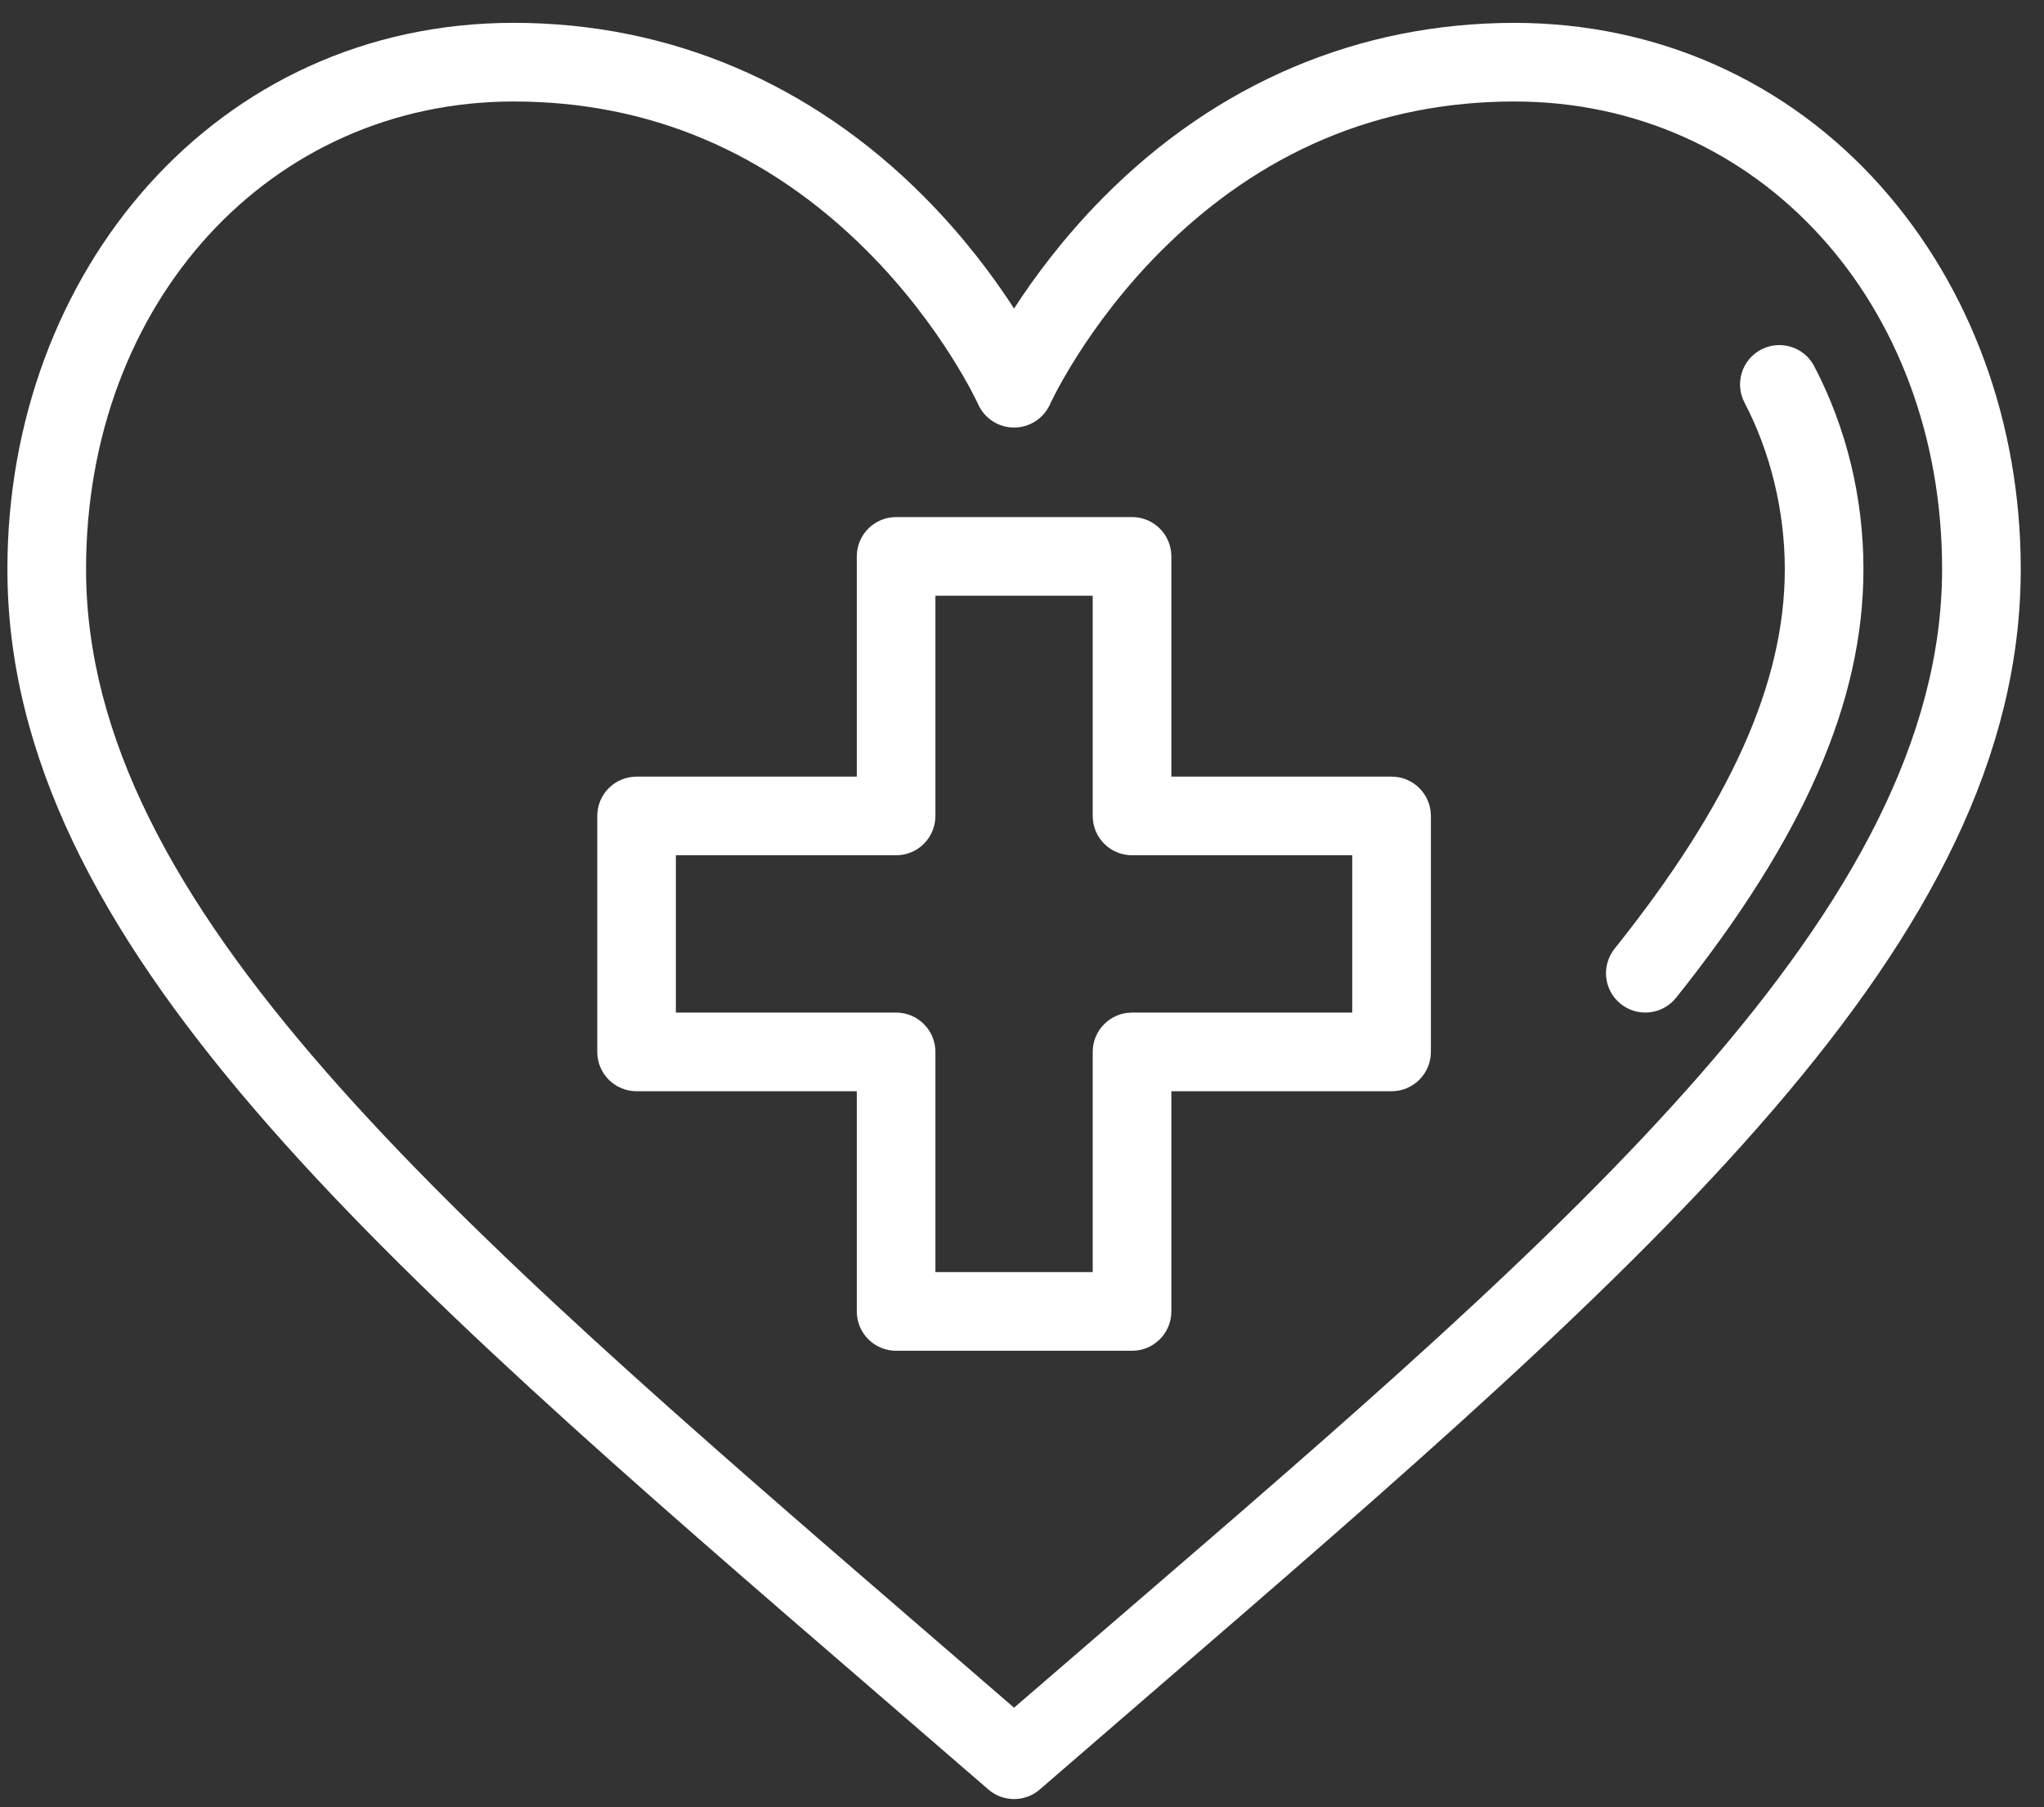
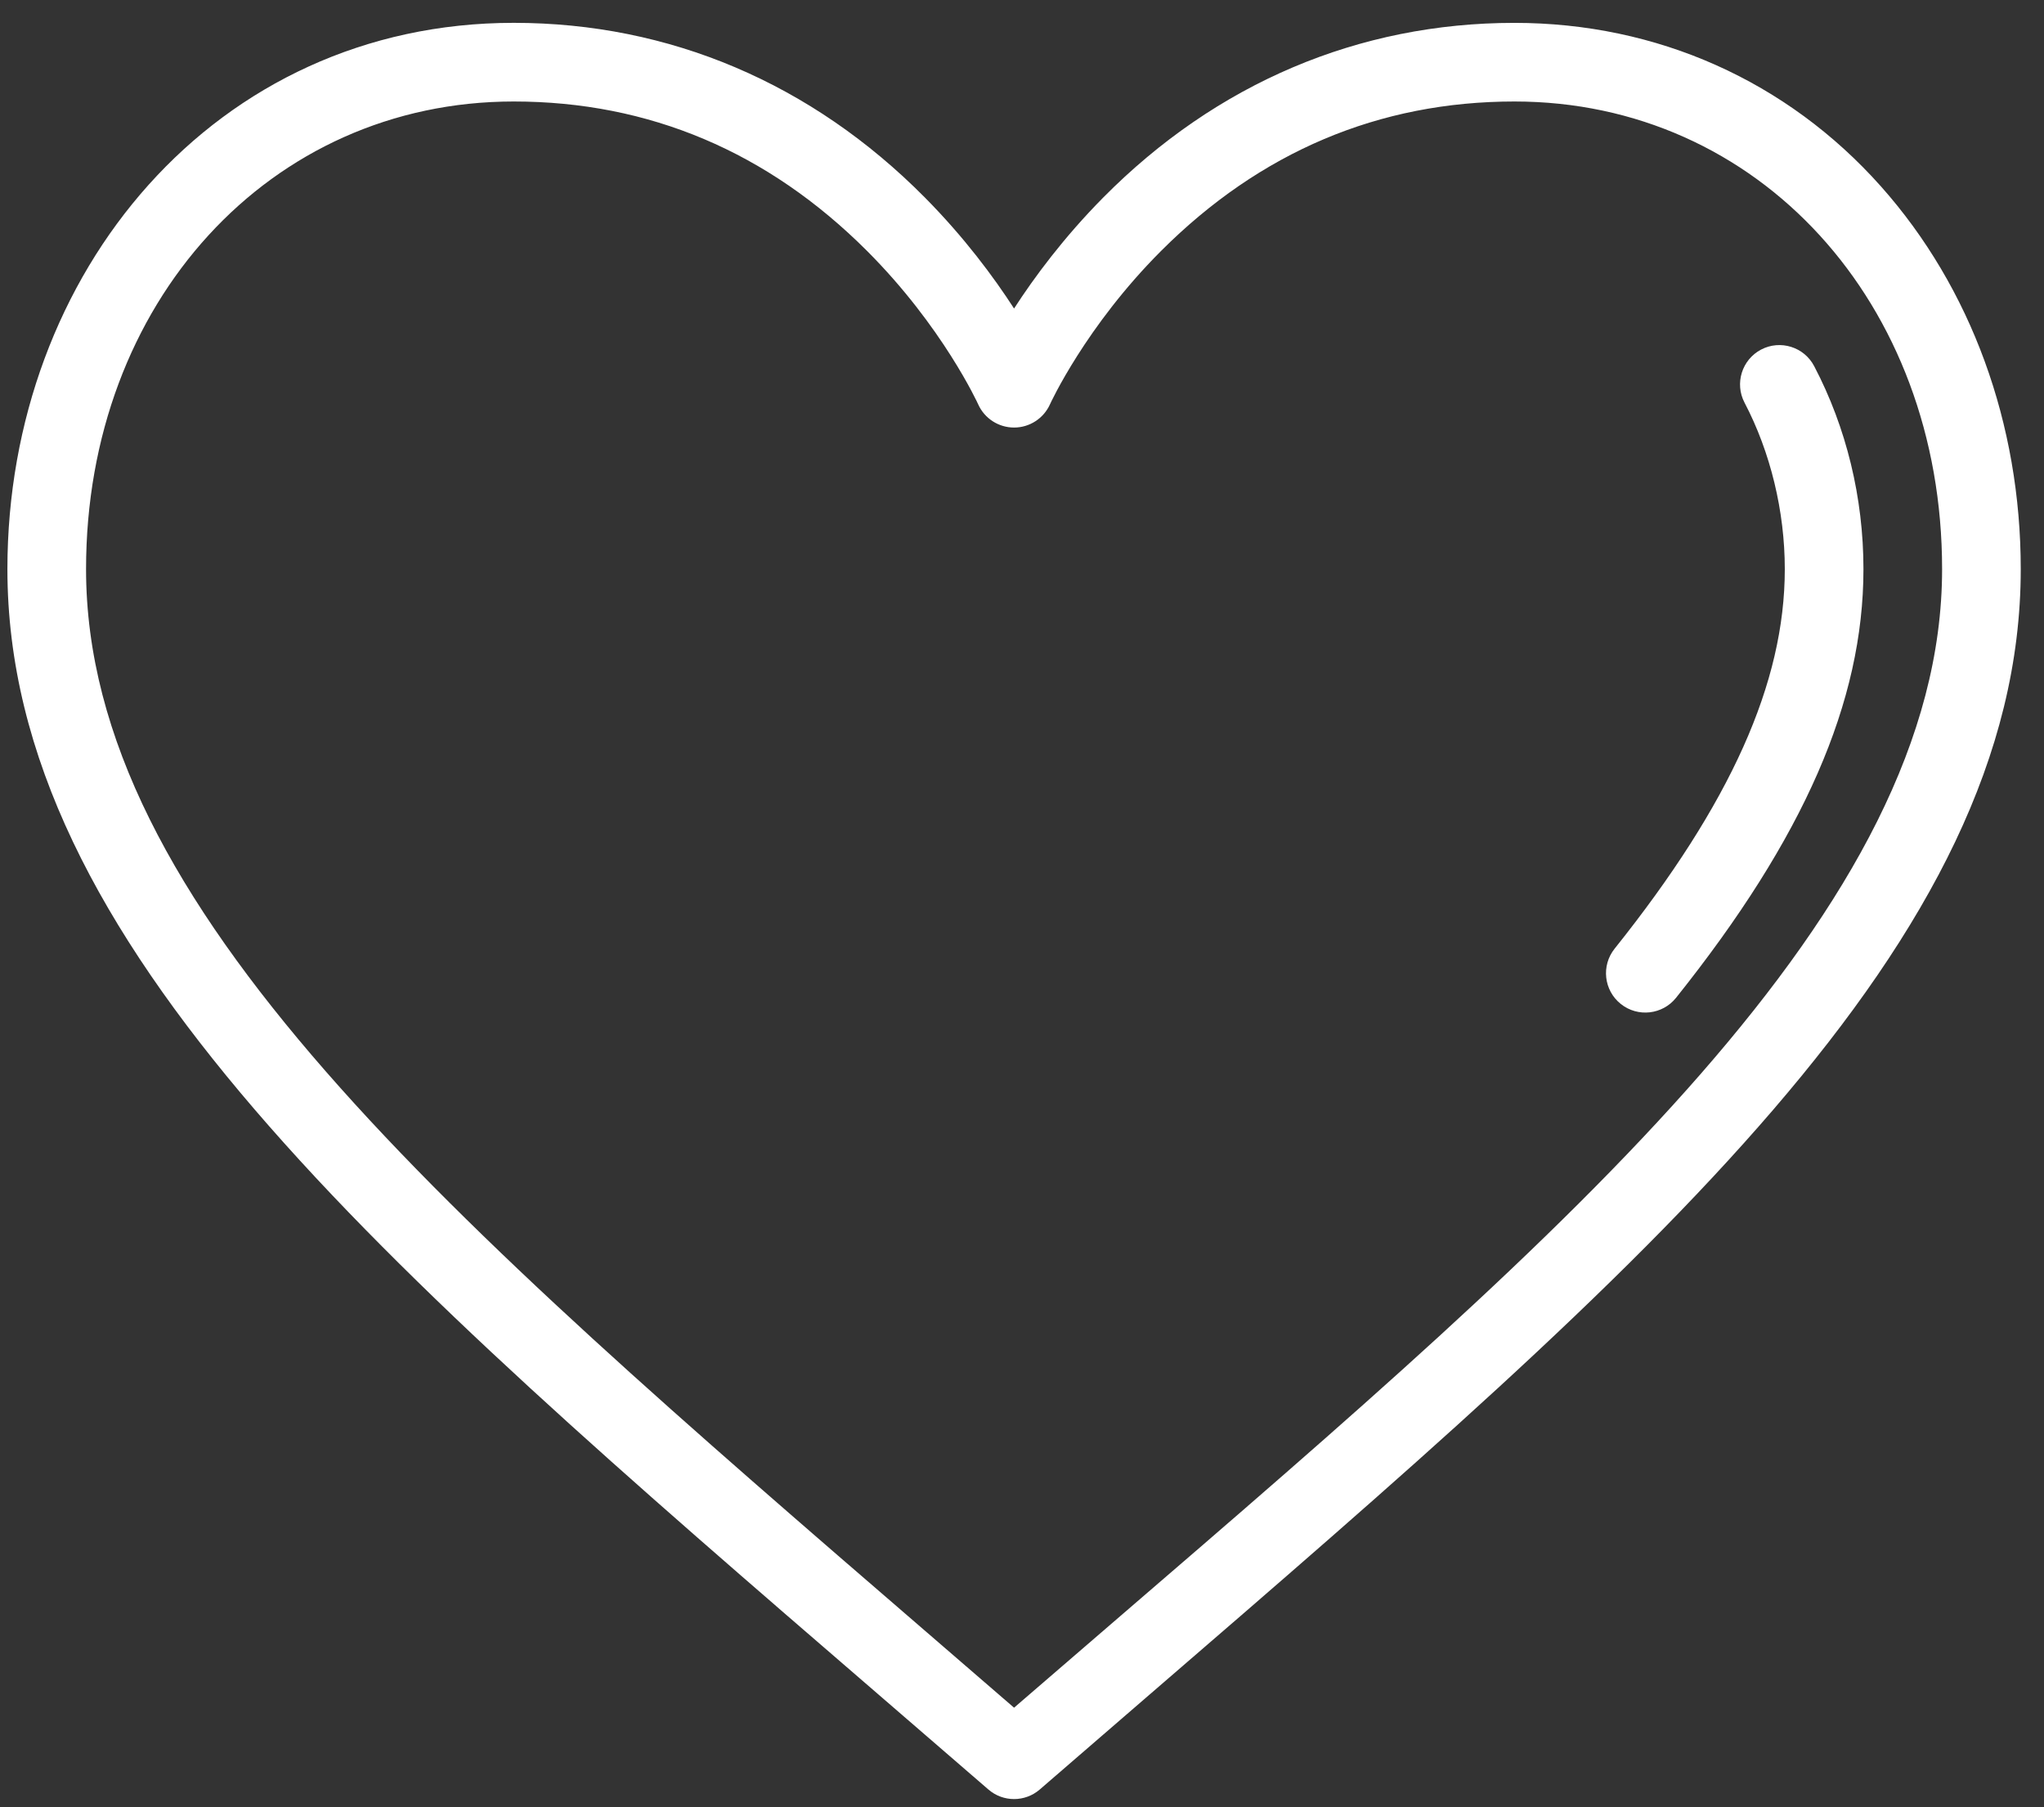
<svg xmlns="http://www.w3.org/2000/svg" width="69" height="61" viewBox="0 0 69 61" fill="none">
  <rect x="0" y="0" width="69" height="61" fill="#333333" stroke="none" />
  <path fill-rule="evenodd" clip-rule="evenodd" d="M51.124 0.772C55.935 0.772 60.329 2.732 63.497 6.293C66.539 9.713 68.215 14.3 68.215 19.211C68.215 31.822 55.761 42.57 38.794 57.212C37.586 58.255 36.354 59.318 35.102 60.403C34.852 60.62 34.542 60.728 34.232 60.728C33.922 60.728 33.612 60.62 33.363 60.403C32.096 59.305 30.848 58.229 29.625 57.173C12.717 42.584 0.25 31.827 0.25 19.211C0.25 9.196 7.271 0.771 17.341 0.771C22.601 0.771 27.401 2.811 31.222 6.668C32.551 8.01 33.544 9.35 34.232 10.414C34.921 9.35 35.914 8.01 37.242 6.668C41.063 2.811 45.863 0.772 51.124 0.772ZM31.302 55.113C32.265 55.944 33.242 56.787 34.232 57.644C35.441 56.598 36.639 55.567 37.819 54.551C53.073 41.418 65.56 30.667 65.56 19.211C65.56 10.212 59.354 3.426 51.124 3.426C46.554 3.426 42.541 5.124 39.194 8.471C36.645 11.021 35.455 13.623 35.444 13.649C35.229 14.125 34.755 14.432 34.233 14.432H34.23C33.708 14.431 33.235 14.126 33.021 13.649C33.01 13.623 31.82 11.021 29.27 8.471C25.924 5.124 21.91 3.426 17.341 3.426C9.111 3.426 2.905 10.212 2.905 19.211C2.905 30.607 15.026 41.067 31.302 55.113Z" fill="white" />
  <path d="M61.242 12.36C60.902 11.71 60.099 11.46 59.45 11.8C58.801 12.141 58.551 12.943 58.891 13.592C59.767 15.263 60.25 17.259 60.25 19.211C60.25 23.047 58.424 27.118 54.505 32.023C54.047 32.596 54.14 33.431 54.713 33.889C55.289 34.349 56.124 34.25 56.579 33.681C60.895 28.279 62.905 23.682 62.905 19.211C62.905 16.803 62.33 14.434 61.242 12.36Z" fill="white" />
-   <path fill-rule="evenodd" clip-rule="evenodd" d="M39.542 26.215H46.976C47.709 26.215 48.303 26.809 48.303 27.543V35.507C48.303 36.24 47.709 36.835 46.976 36.835H39.542V44.268C39.542 45.001 38.948 45.596 38.215 45.596H30.25C29.517 45.596 28.923 45.001 28.923 44.268V36.835H21.489C20.756 36.835 20.162 36.24 20.162 35.507V27.543C20.162 26.809 20.756 26.215 21.489 26.215H28.923V18.782C28.923 18.048 29.517 17.454 30.25 17.454H38.215C38.948 17.454 39.542 18.048 39.542 18.782V26.215ZM38.215 34.18H45.648V28.87H38.215C37.481 28.87 36.887 28.276 36.887 27.543V20.109H31.577V27.543C31.577 28.276 30.983 28.87 30.25 28.87H22.816V34.18H30.25C30.983 34.18 31.577 34.774 31.577 35.507V42.941H36.887V35.507C36.887 34.774 37.481 34.18 38.215 34.18Z" fill="white" />
</svg>